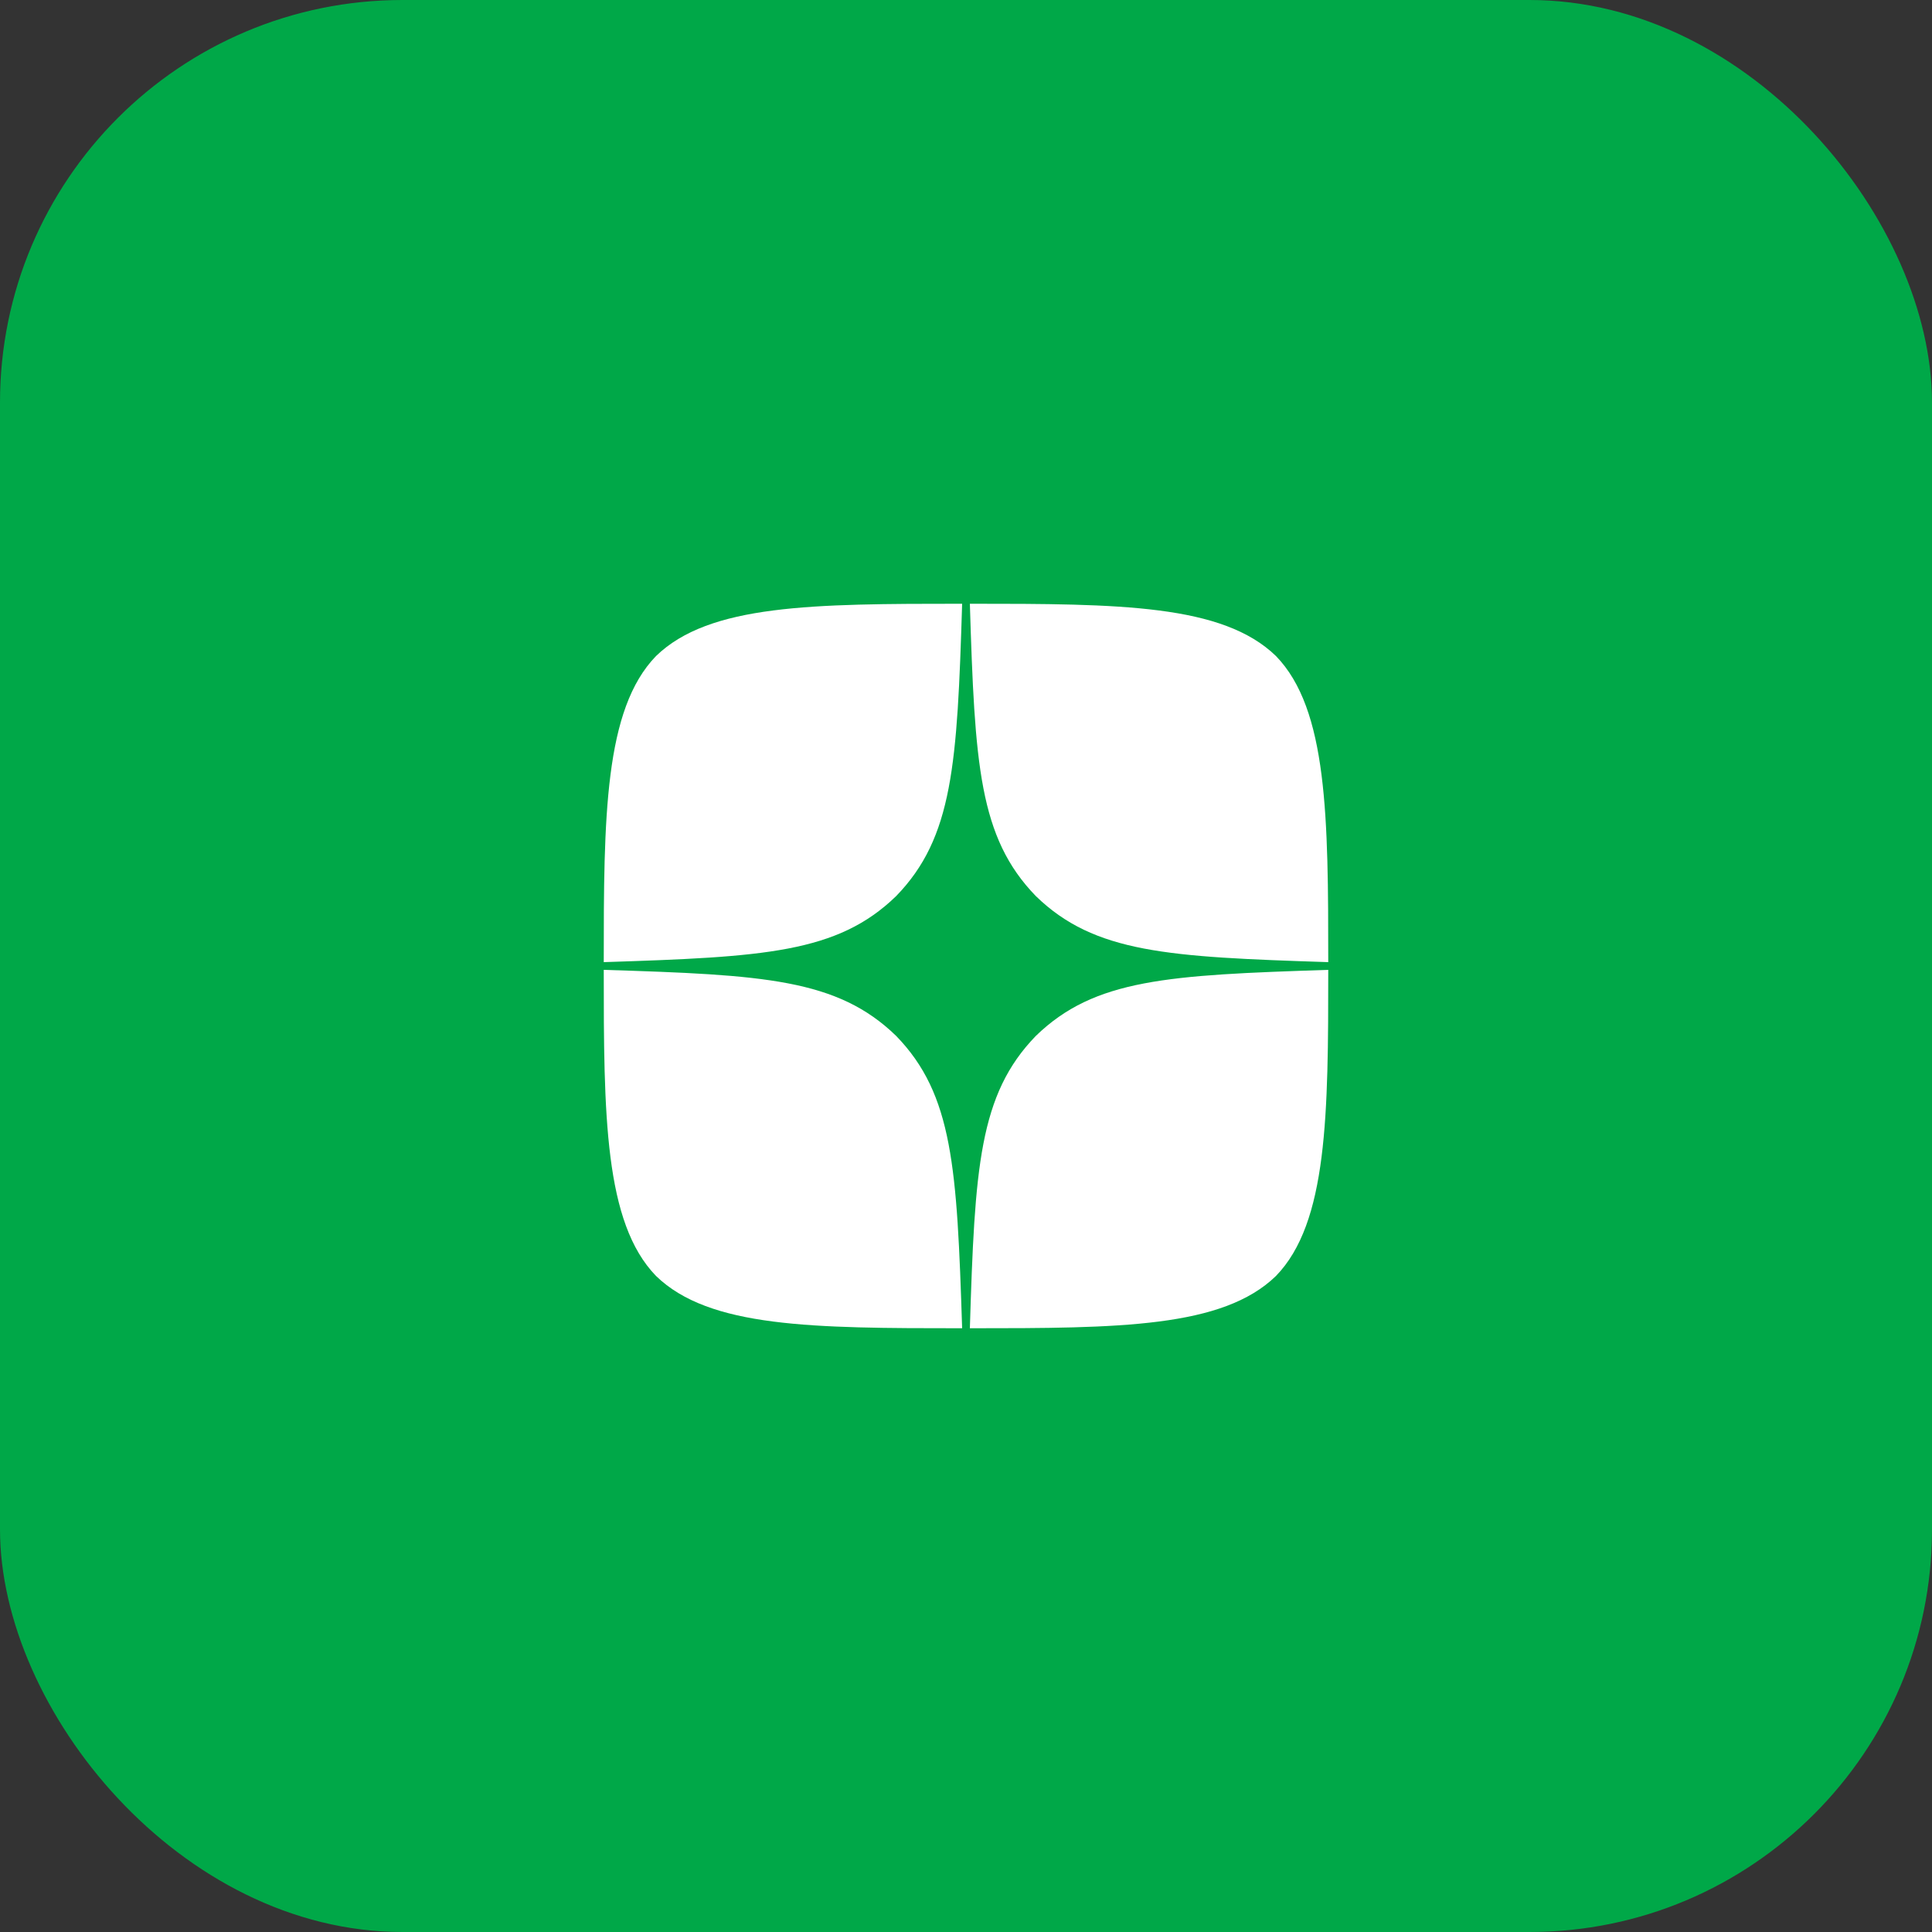
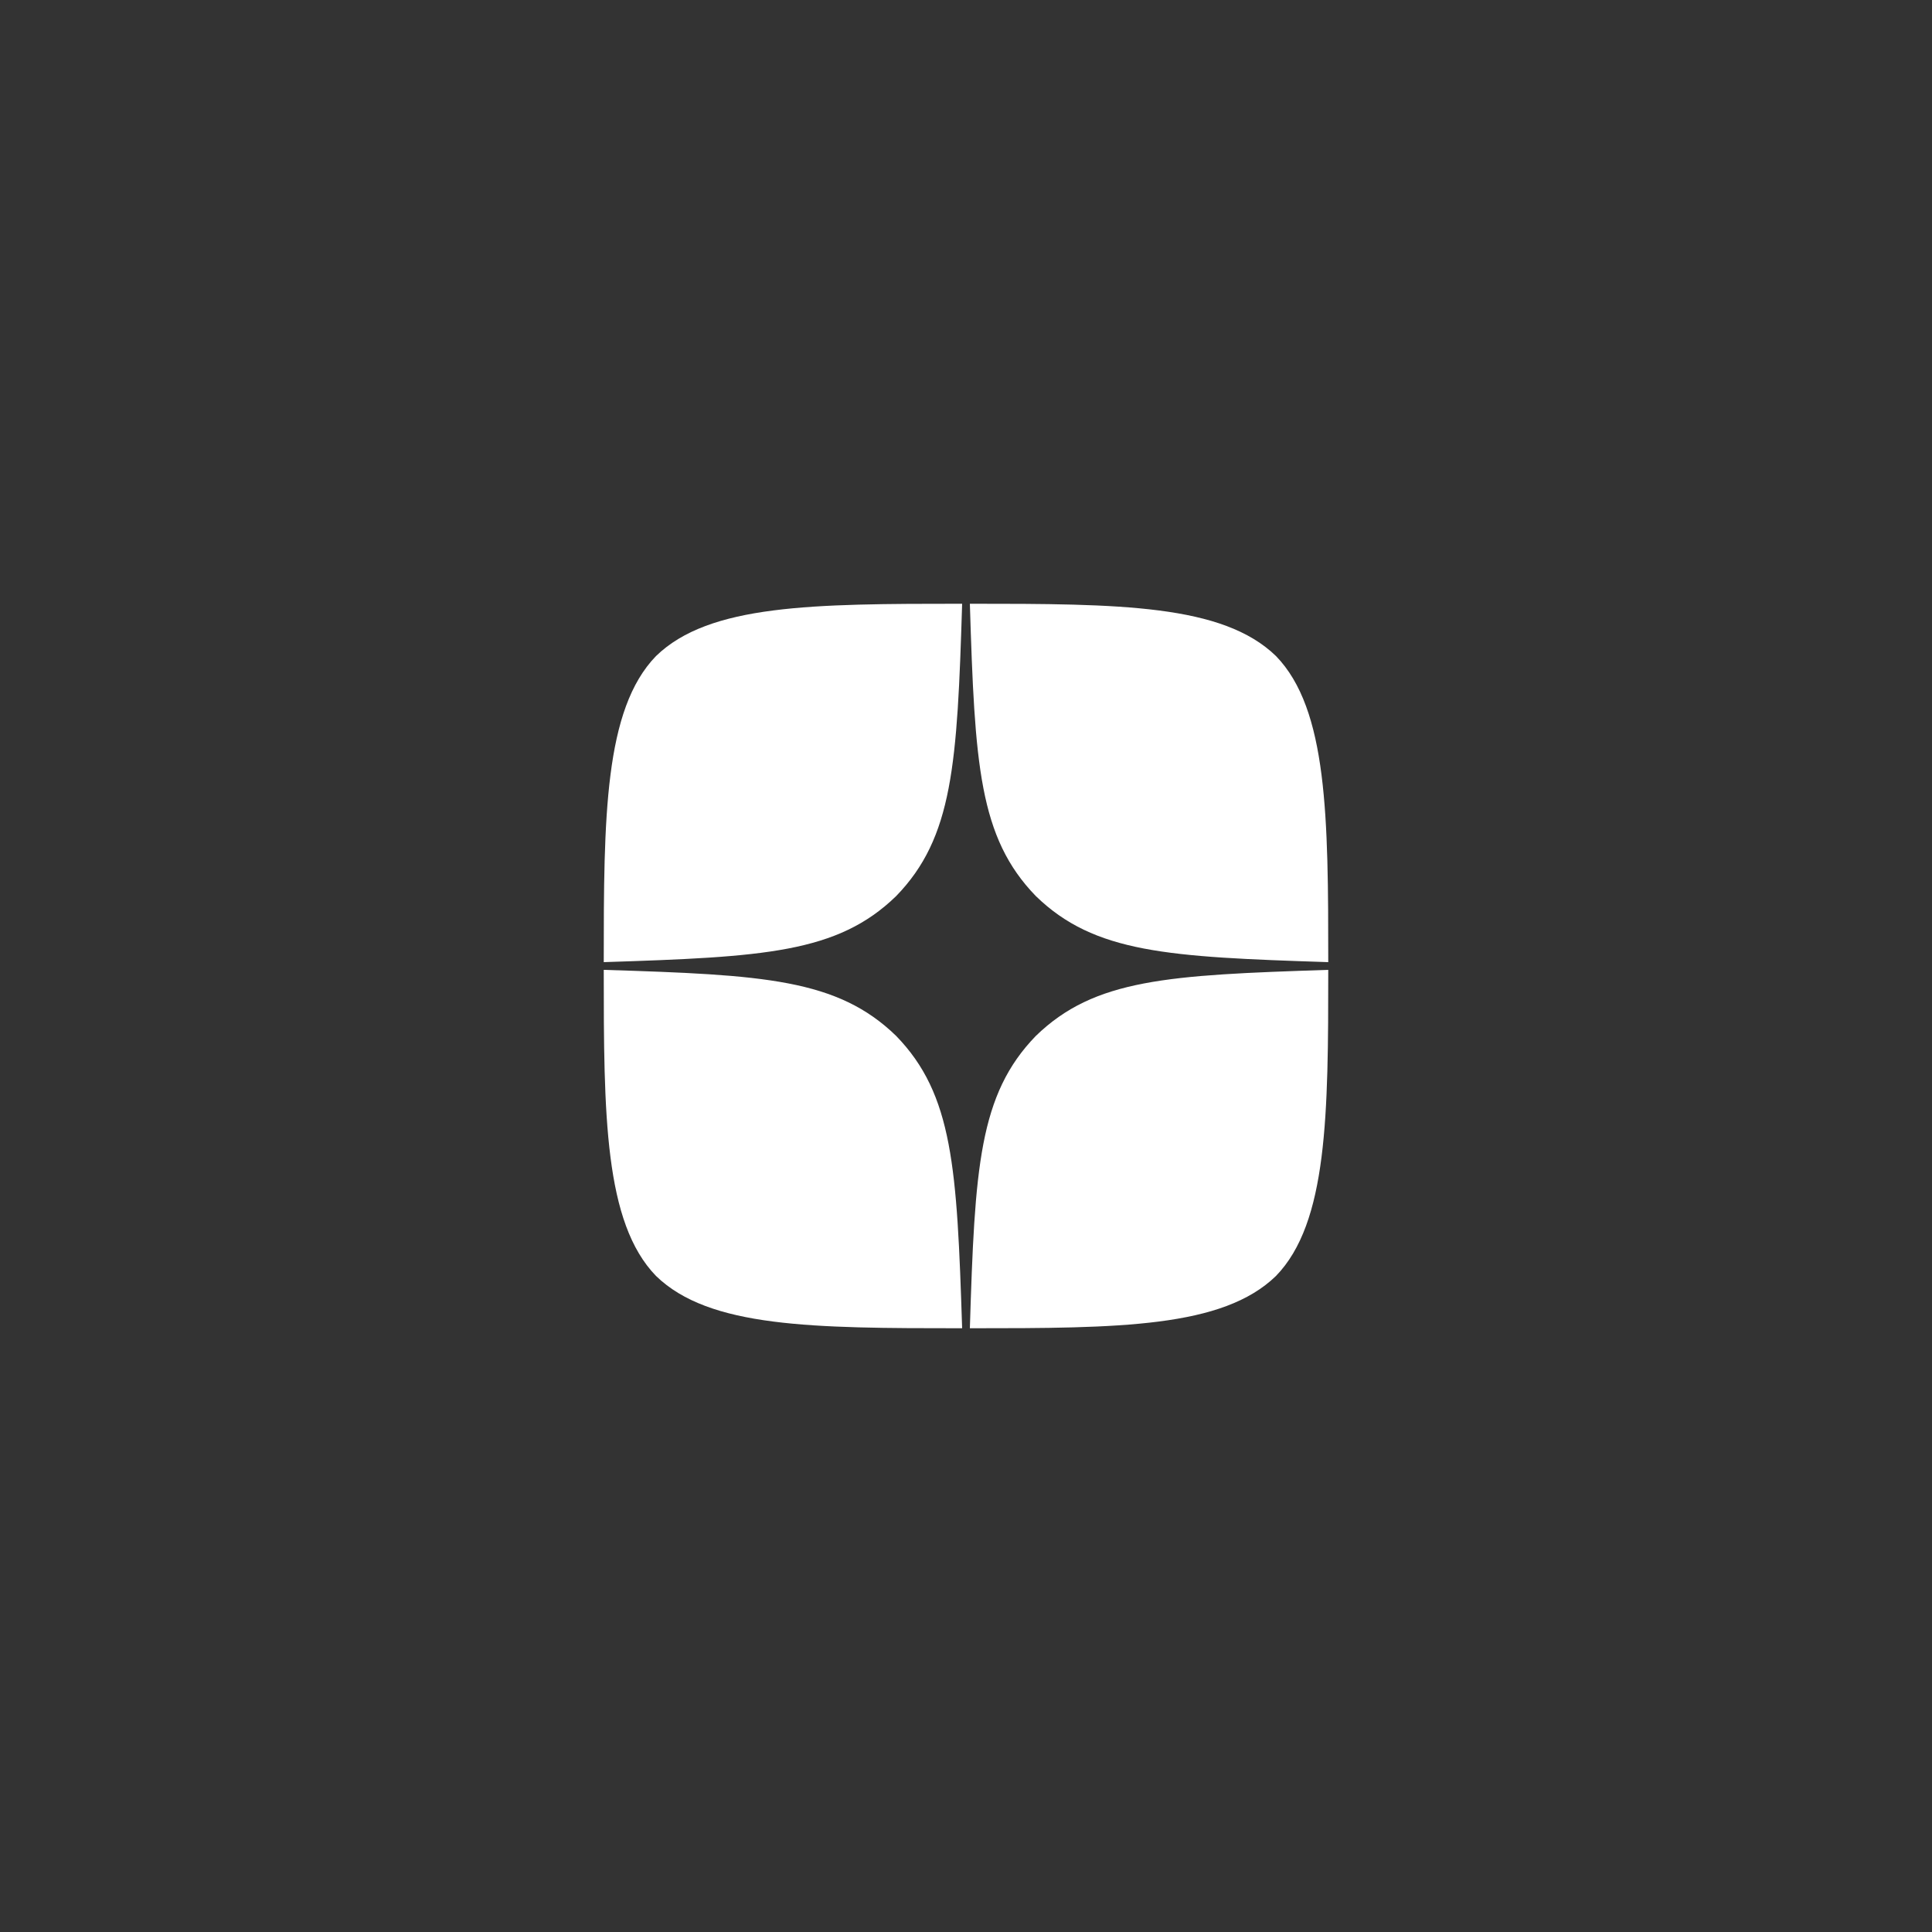
<svg xmlns="http://www.w3.org/2000/svg" width="48" height="48" viewBox="0 0 48 48" fill="none">
  <rect x="0" y="0" width="48" height="48" fill="#333333" stroke="none" />
-   <rect width="48" height="48" rx="10" fill="#00A848" />
  <path d="M25.736 25.736C24.321 27.195 24.219 29.014 24.096 33C27.812 33 30.377 32.987 31.701 31.701C32.987 30.377 33 27.69 33 24.096C29.014 24.225 27.195 24.321 25.736 25.736M15 24.096C15 27.69 15.013 30.377 16.299 31.701C17.623 32.987 20.188 33 23.904 33C23.775 29.014 23.679 27.195 22.264 25.736C20.805 24.321 18.986 24.219 15 24.096M23.904 15C20.194 15 17.623 15.013 16.299 16.299C15.013 17.623 15 20.31 15 23.904C18.986 23.775 20.805 23.679 22.264 22.264C23.679 20.805 23.781 18.986 23.904 15M25.736 22.264C24.321 20.805 24.219 18.986 24.096 15C27.812 15 30.377 15.013 31.701 16.299C32.987 17.623 33 20.31 33 23.904C29.014 23.775 27.195 23.679 25.736 22.264" fill="white" />
</svg>